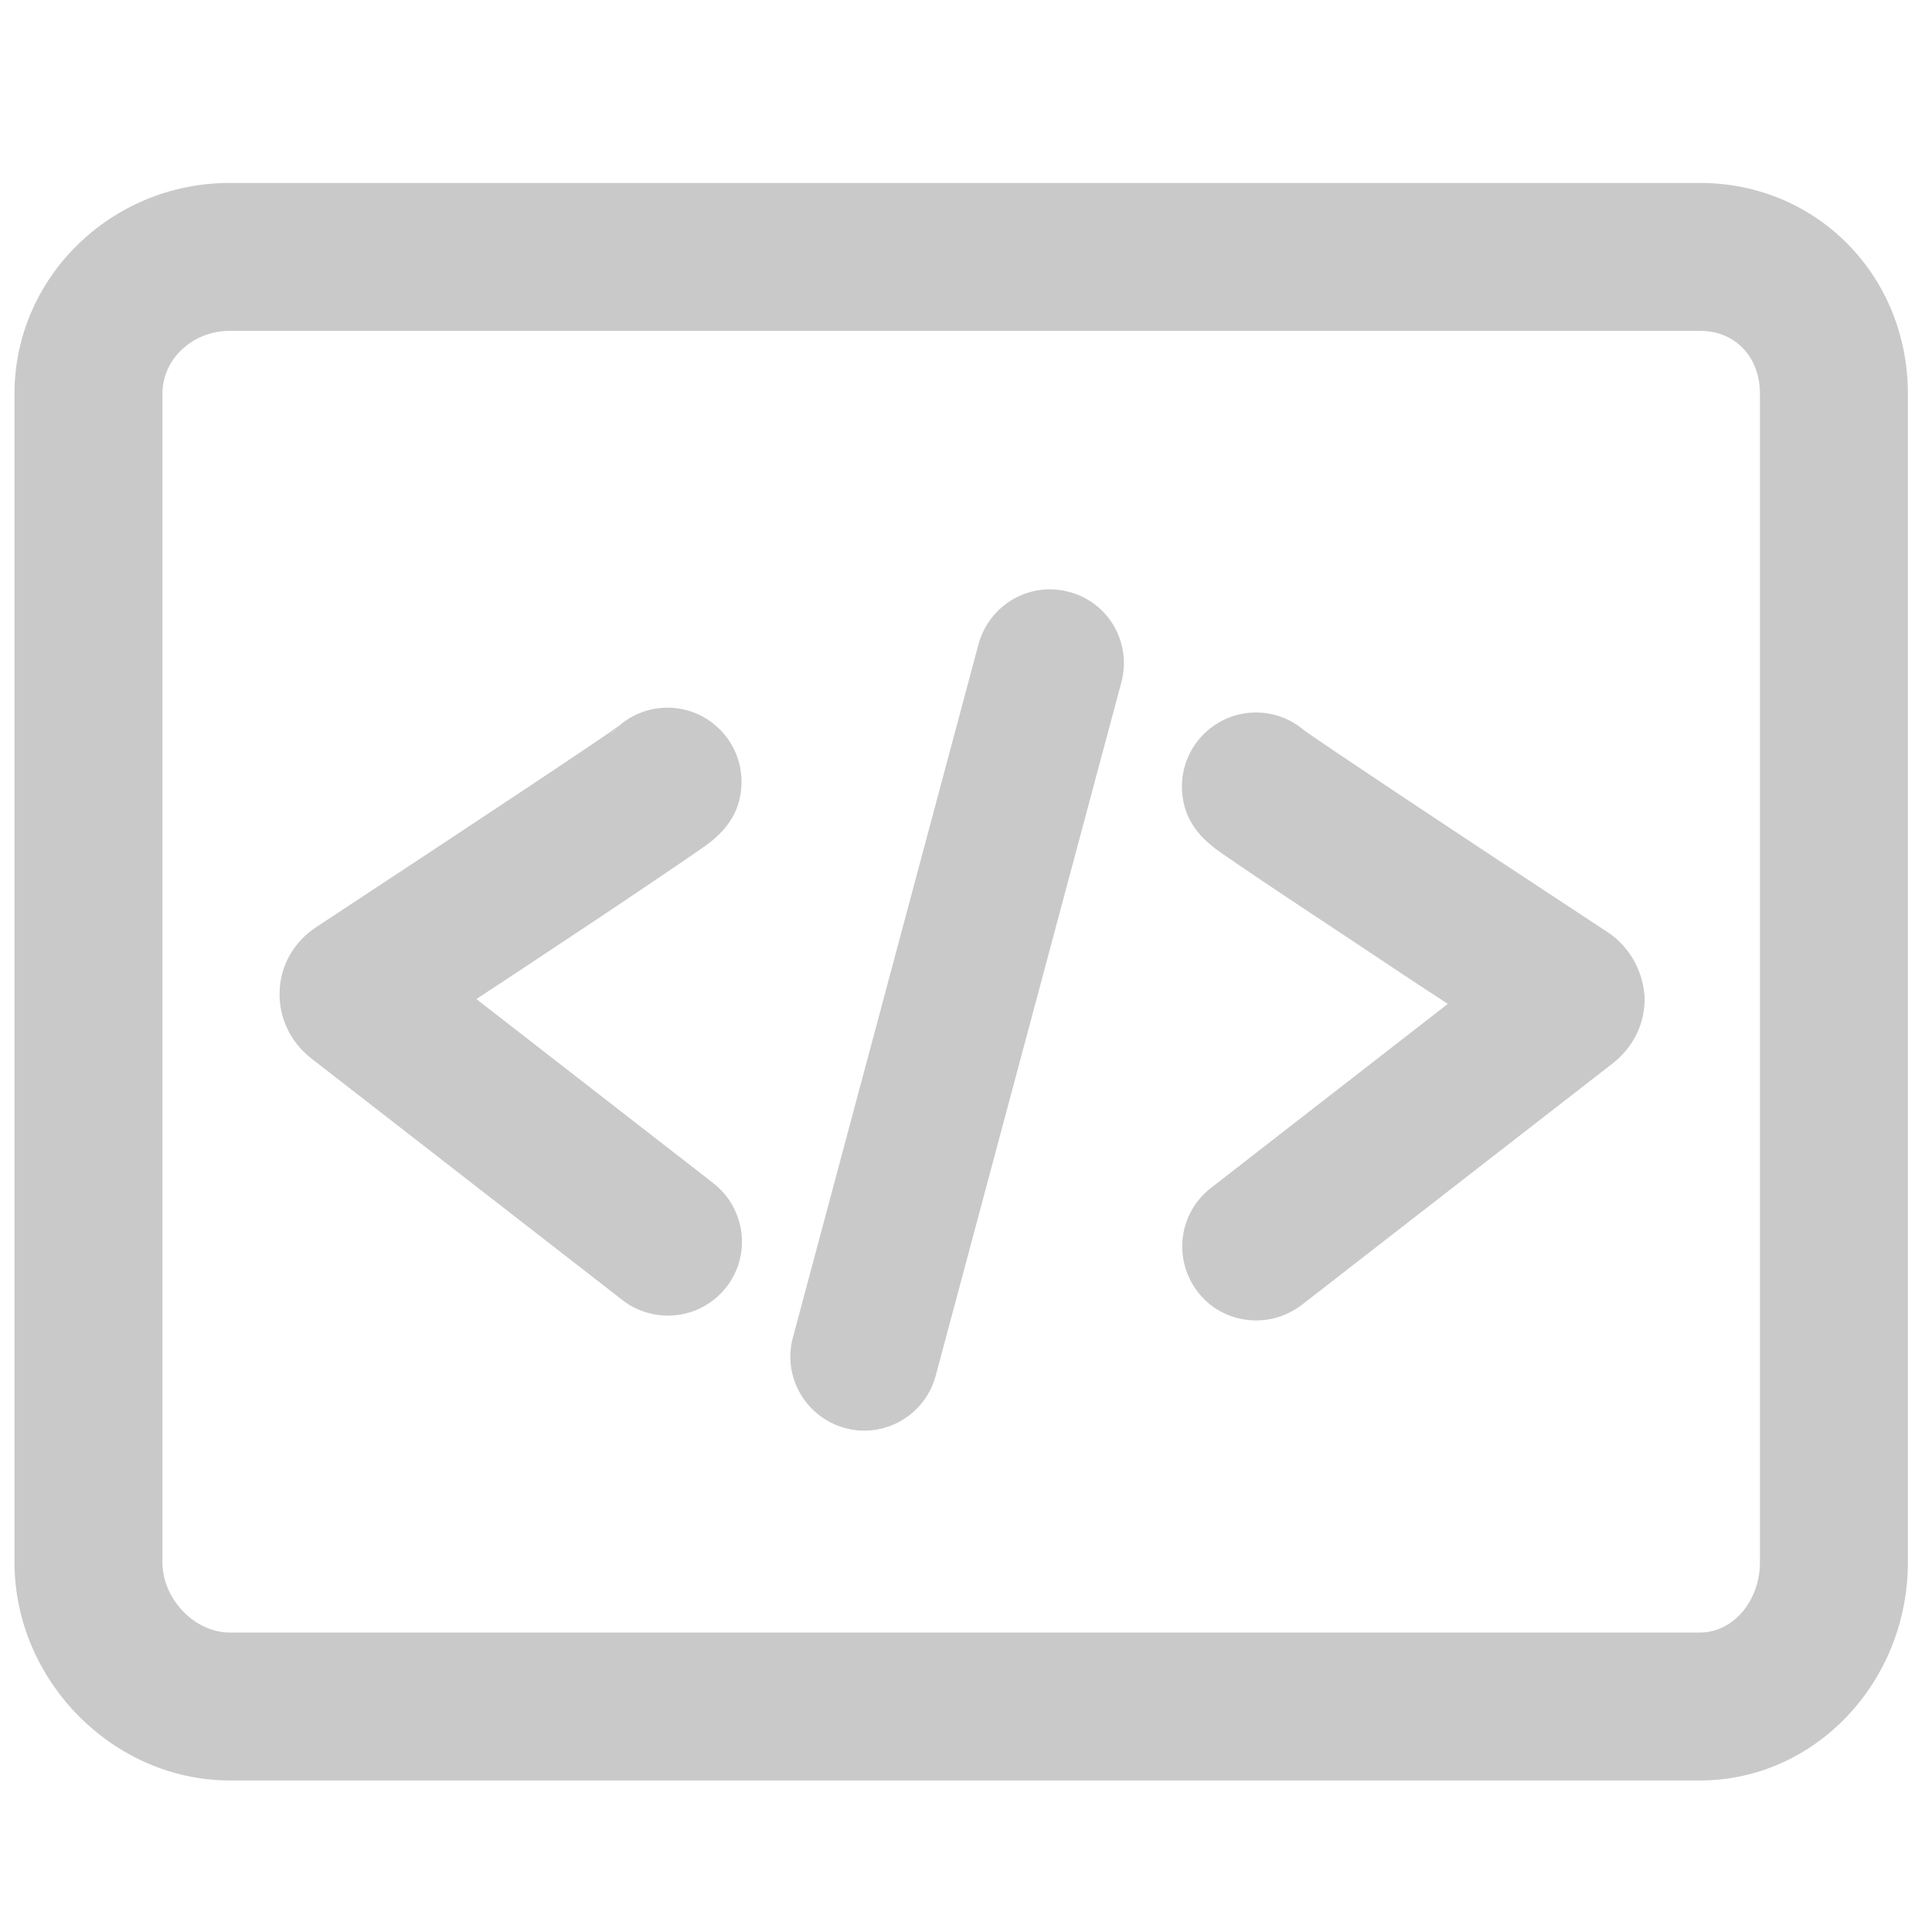
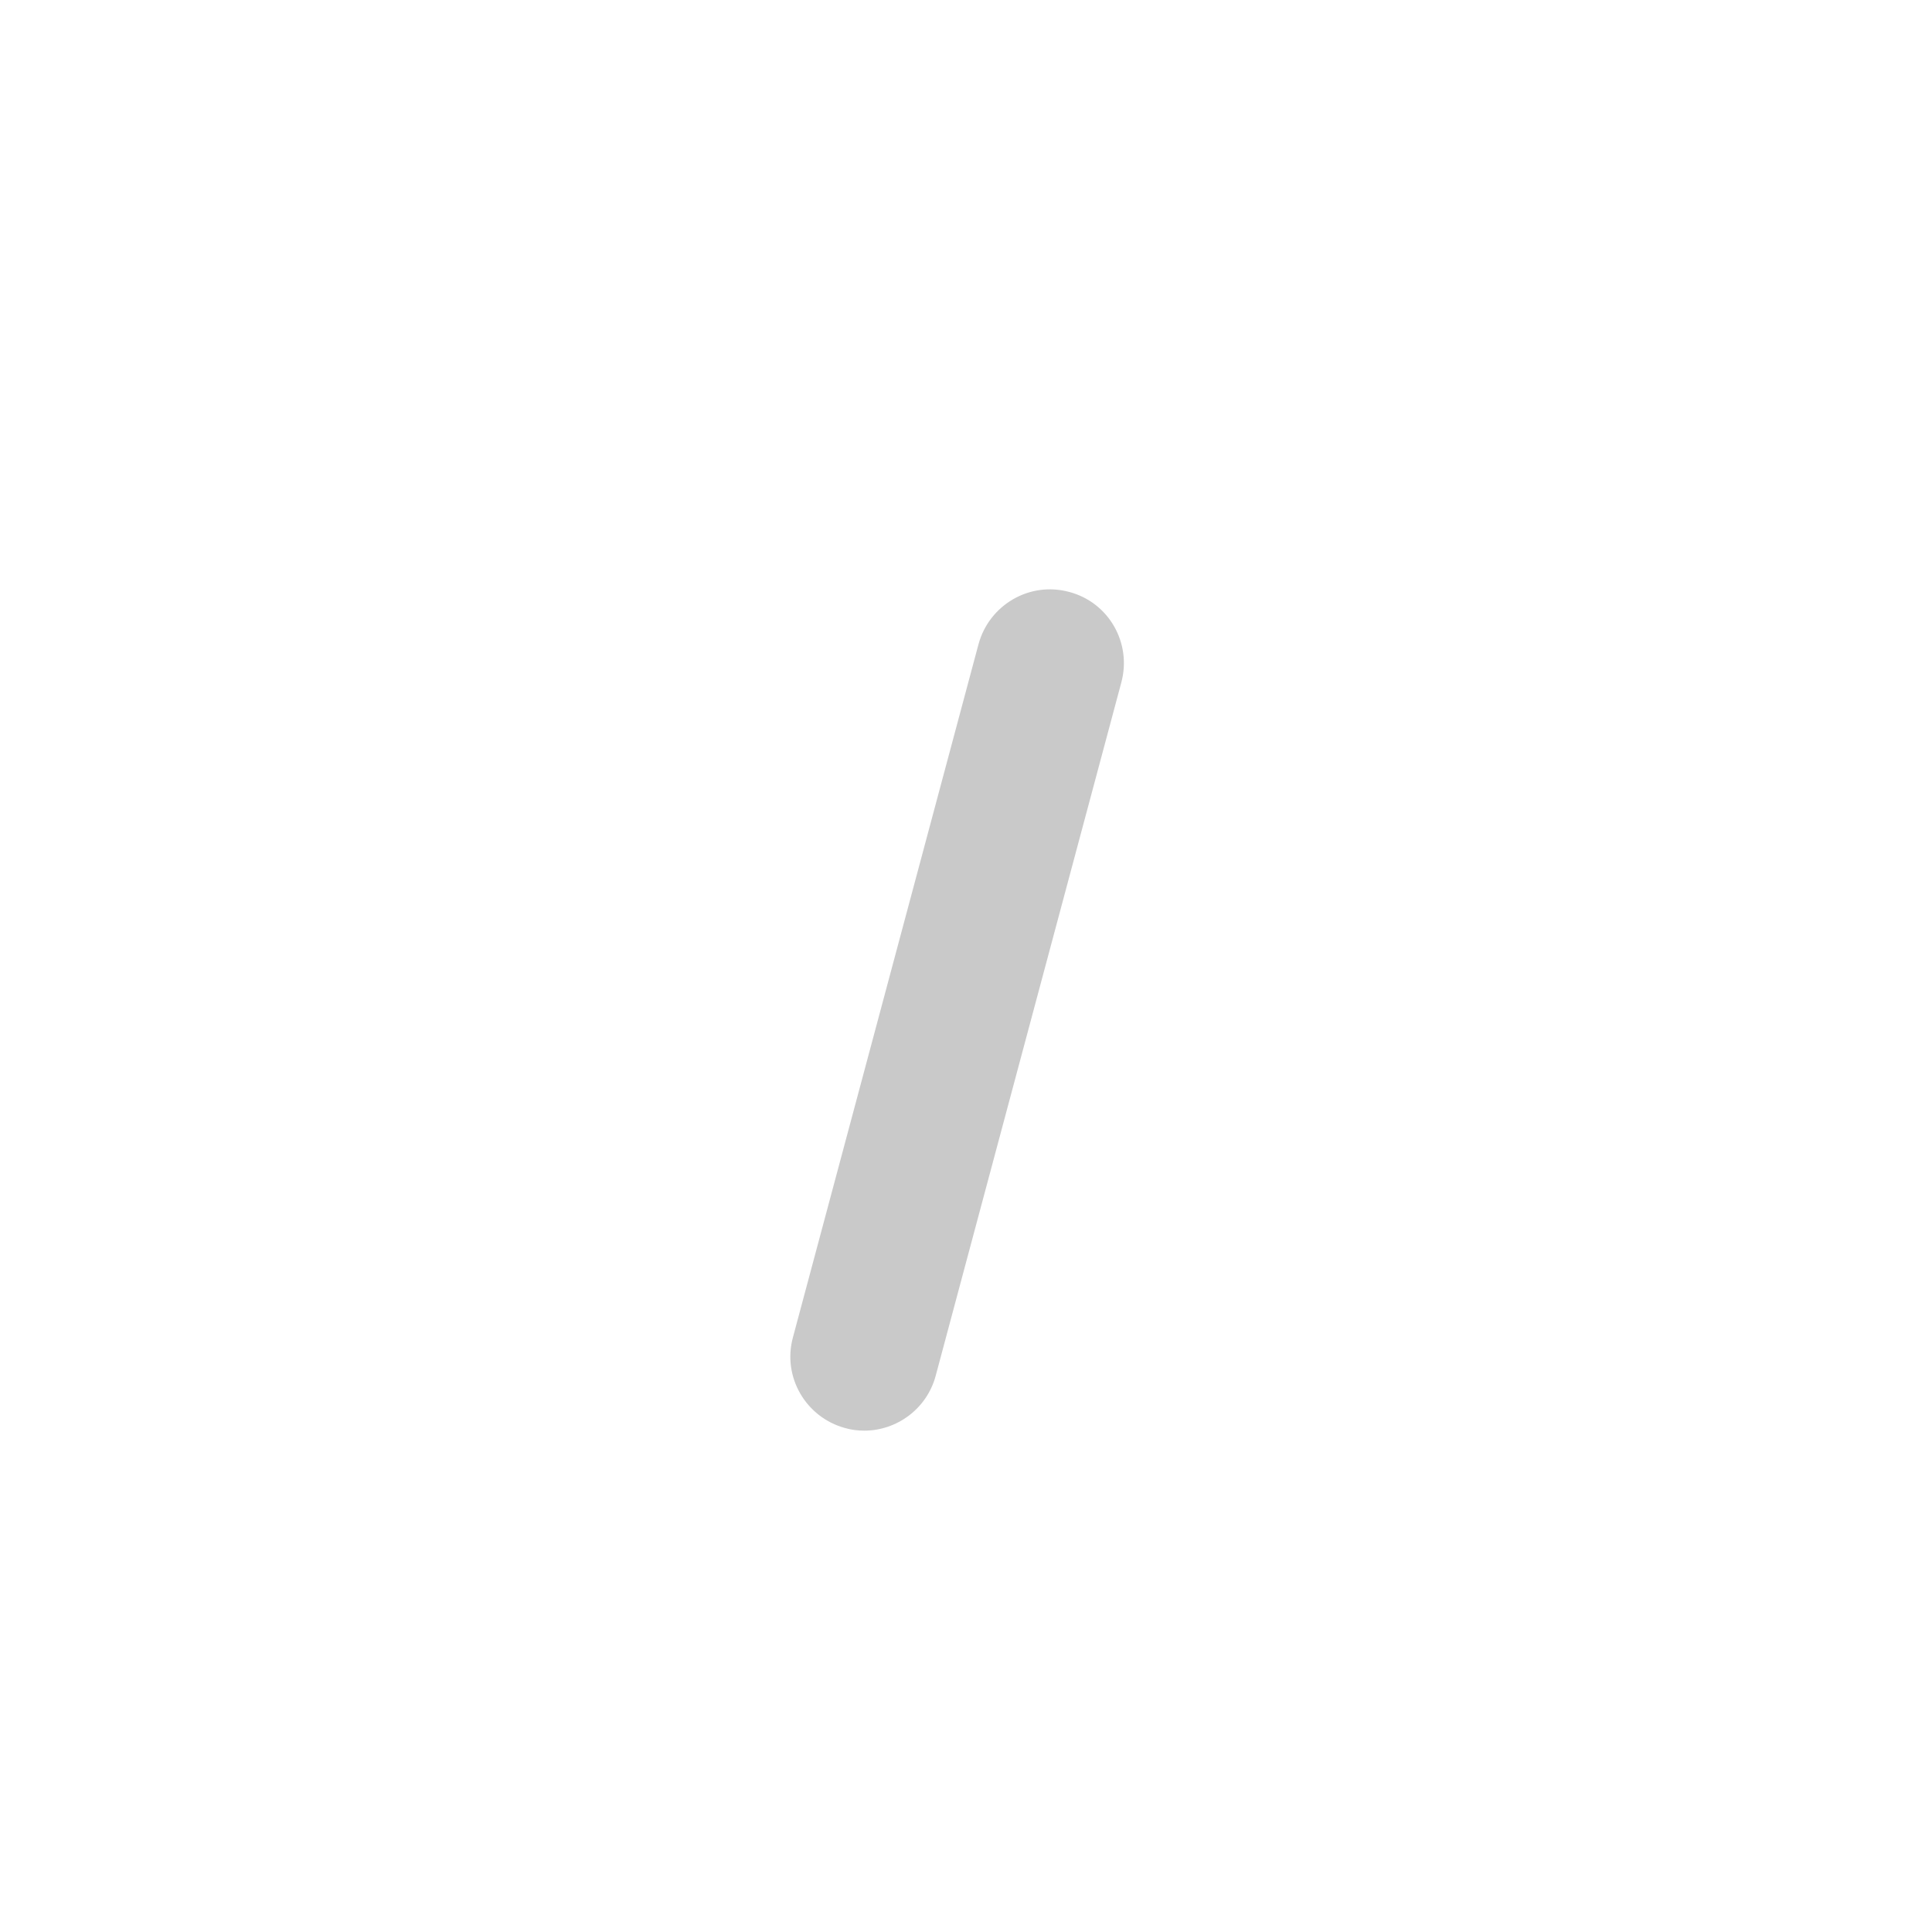
<svg xmlns="http://www.w3.org/2000/svg" version="1.1" id="Layer_1" x="0px" y="0px" width="200px" height="200px" viewBox="0 0 200 200" enable-background="new 0 0 200 200" xml:space="preserve">
  <title>Asset 75</title>
-   <path id="XMLID_351_" fill="#C9C9C9" d="M175.986,18.938H23.78c-12.289,0-22.28,9.8-22.28,21.82v120.969  c0,12.25,10.221,22.586,22.28,22.586h152.207c11.867,0,21.516-10.145,21.516-22.586V40.758  C197.5,28.508,188.045,18.938,175.986,18.938z M182.188,161.727c0,4.021-2.795,7.273-6.201,7.273H23.78  c-3.637,0-6.967-3.482-6.967-7.273V40.758c0-3.599,3.139-6.508,6.967-6.508h152.207c3.639,0,6.201,2.68,6.201,6.508V161.727  L182.188,161.727z" />
-   <path id="XMLID_354_" fill="#C9C9C9" d="M69.028,90.294c1.416-0.957,2.488-1.685,3.254-2.221c1.684-1.148,4.479-3.101,4.479-7.158  c0-4.211-3.445-7.656-7.656-7.656c-1.914,0-3.637,0.689-4.977,1.837c-2.029,1.493-14.508,9.762-31.429,20.902  c-2.259,1.492-3.675,3.942-3.751,6.622c-0.115,2.68,1.11,5.245,3.254,6.929l32.233,25.036c1.378,1.072,3.063,1.608,4.708,1.608  c2.297,0,4.555-1.034,6.048-2.948c2.603-3.33,1.991-8.153-1.34-10.757l-24.538-19.064c3.024-1.99,6.508-4.287,9.838-6.508  C63.324,94.16,66.655,91.901,69.028,90.294z M63.822,75.402c-0.229,0.229-0.459,0.459-0.651,0.689  C63.362,75.823,63.592,75.594,63.822,75.402z" />
-   <path id="XMLID_357_" fill="#C9C9C9" d="M166.416,96.495c-16.959-11.14-29.4-19.447-31.43-20.901  c-1.34-1.148-3.063-1.837-4.979-1.837c-4.211,0-7.654,3.445-7.654,7.656c0,4.058,2.795,6.01,4.479,7.159  c0.766,0.536,1.837,1.263,3.254,2.22c2.373,1.608,5.742,3.828,9.953,6.623c3.33,2.221,6.775,4.519,9.838,6.508l-24.538,19.063  c-3.33,2.604-3.942,7.389-1.34,10.758c1.493,1.951,3.752,2.947,6.049,2.947c1.646,0,3.292-0.536,4.708-1.607l32.232-25.036  c2.145-1.685,3.369-4.249,3.255-6.929C170.053,100.438,168.637,97.95,166.416,96.495z M135.255,75.823  c0.229,0.191,0.421,0.459,0.649,0.689C135.714,76.283,135.484,76.053,135.255,75.823z" />
  <path id="XMLID_358_" fill="#C9C9C9" d="M110.678,61.276c-4.096-1.11-8.269,1.34-9.379,5.398l-19.217,71.777  c-1.11,4.097,1.34,8.27,5.397,9.379c0.651,0.191,1.34,0.27,1.991,0.27c3.369,0,6.47-2.26,7.388-5.666l19.218-71.776  C117.186,66.56,114.773,62.349,110.678,61.276z" />
</svg>